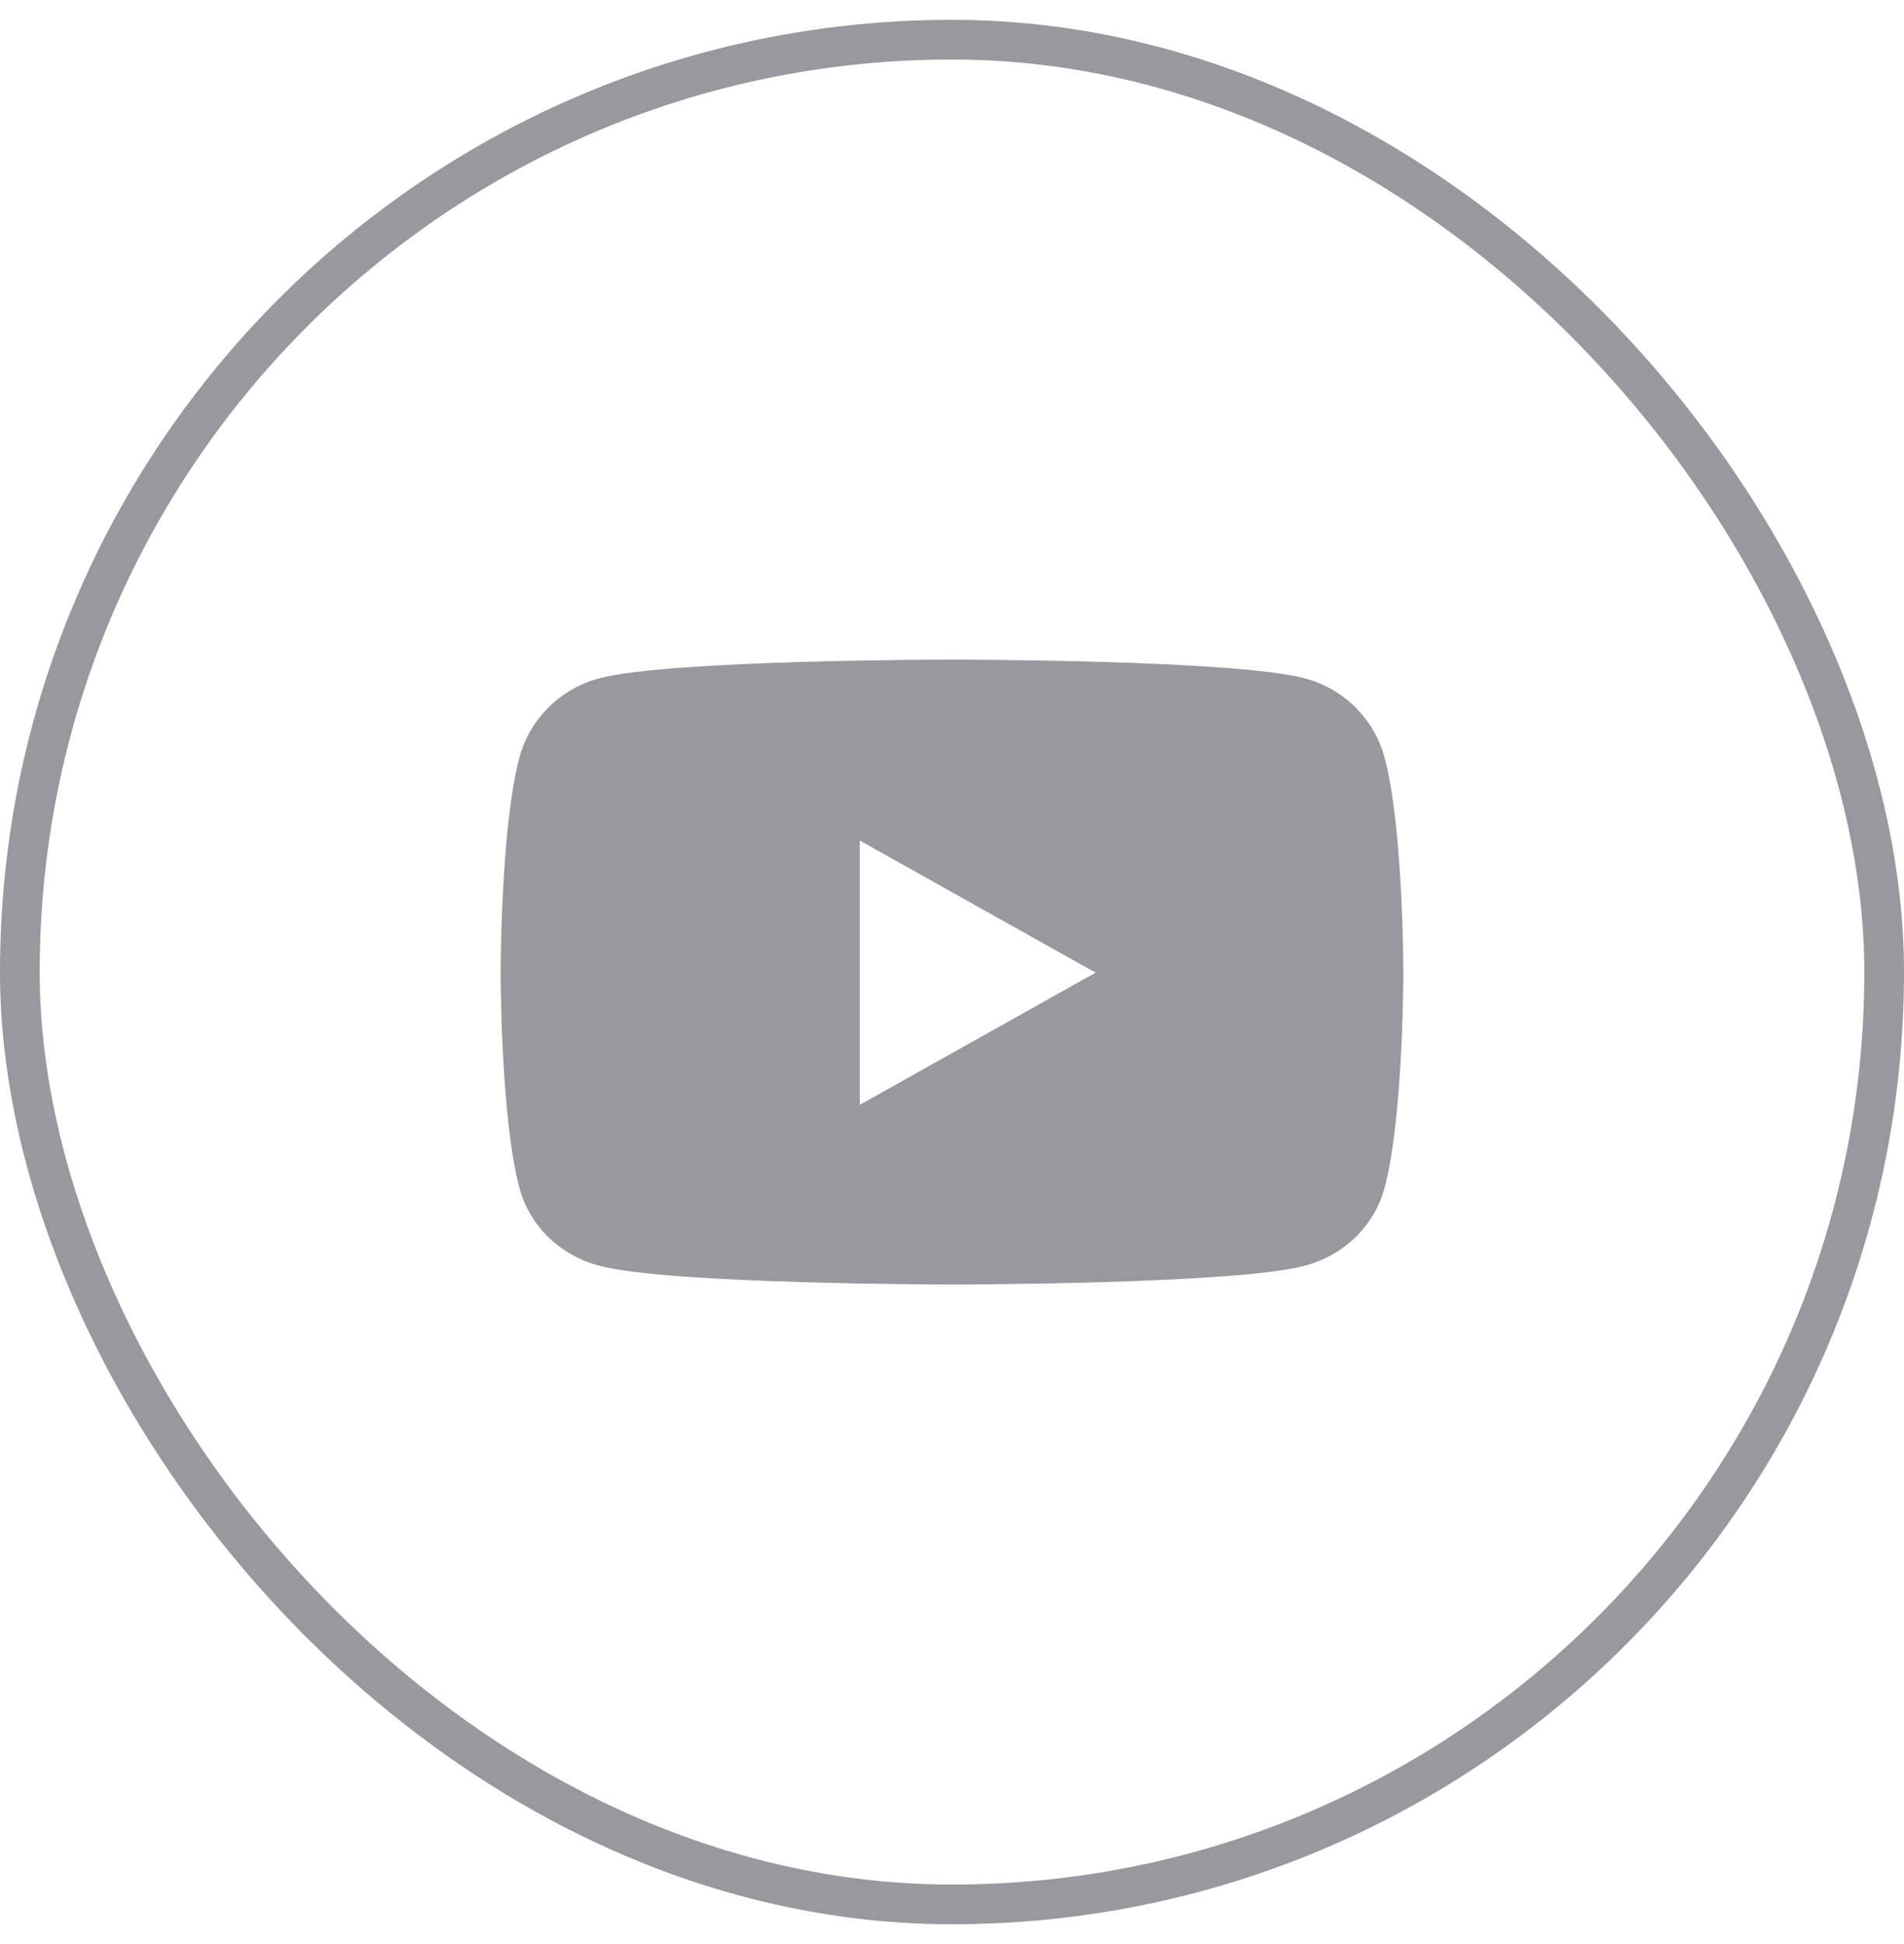
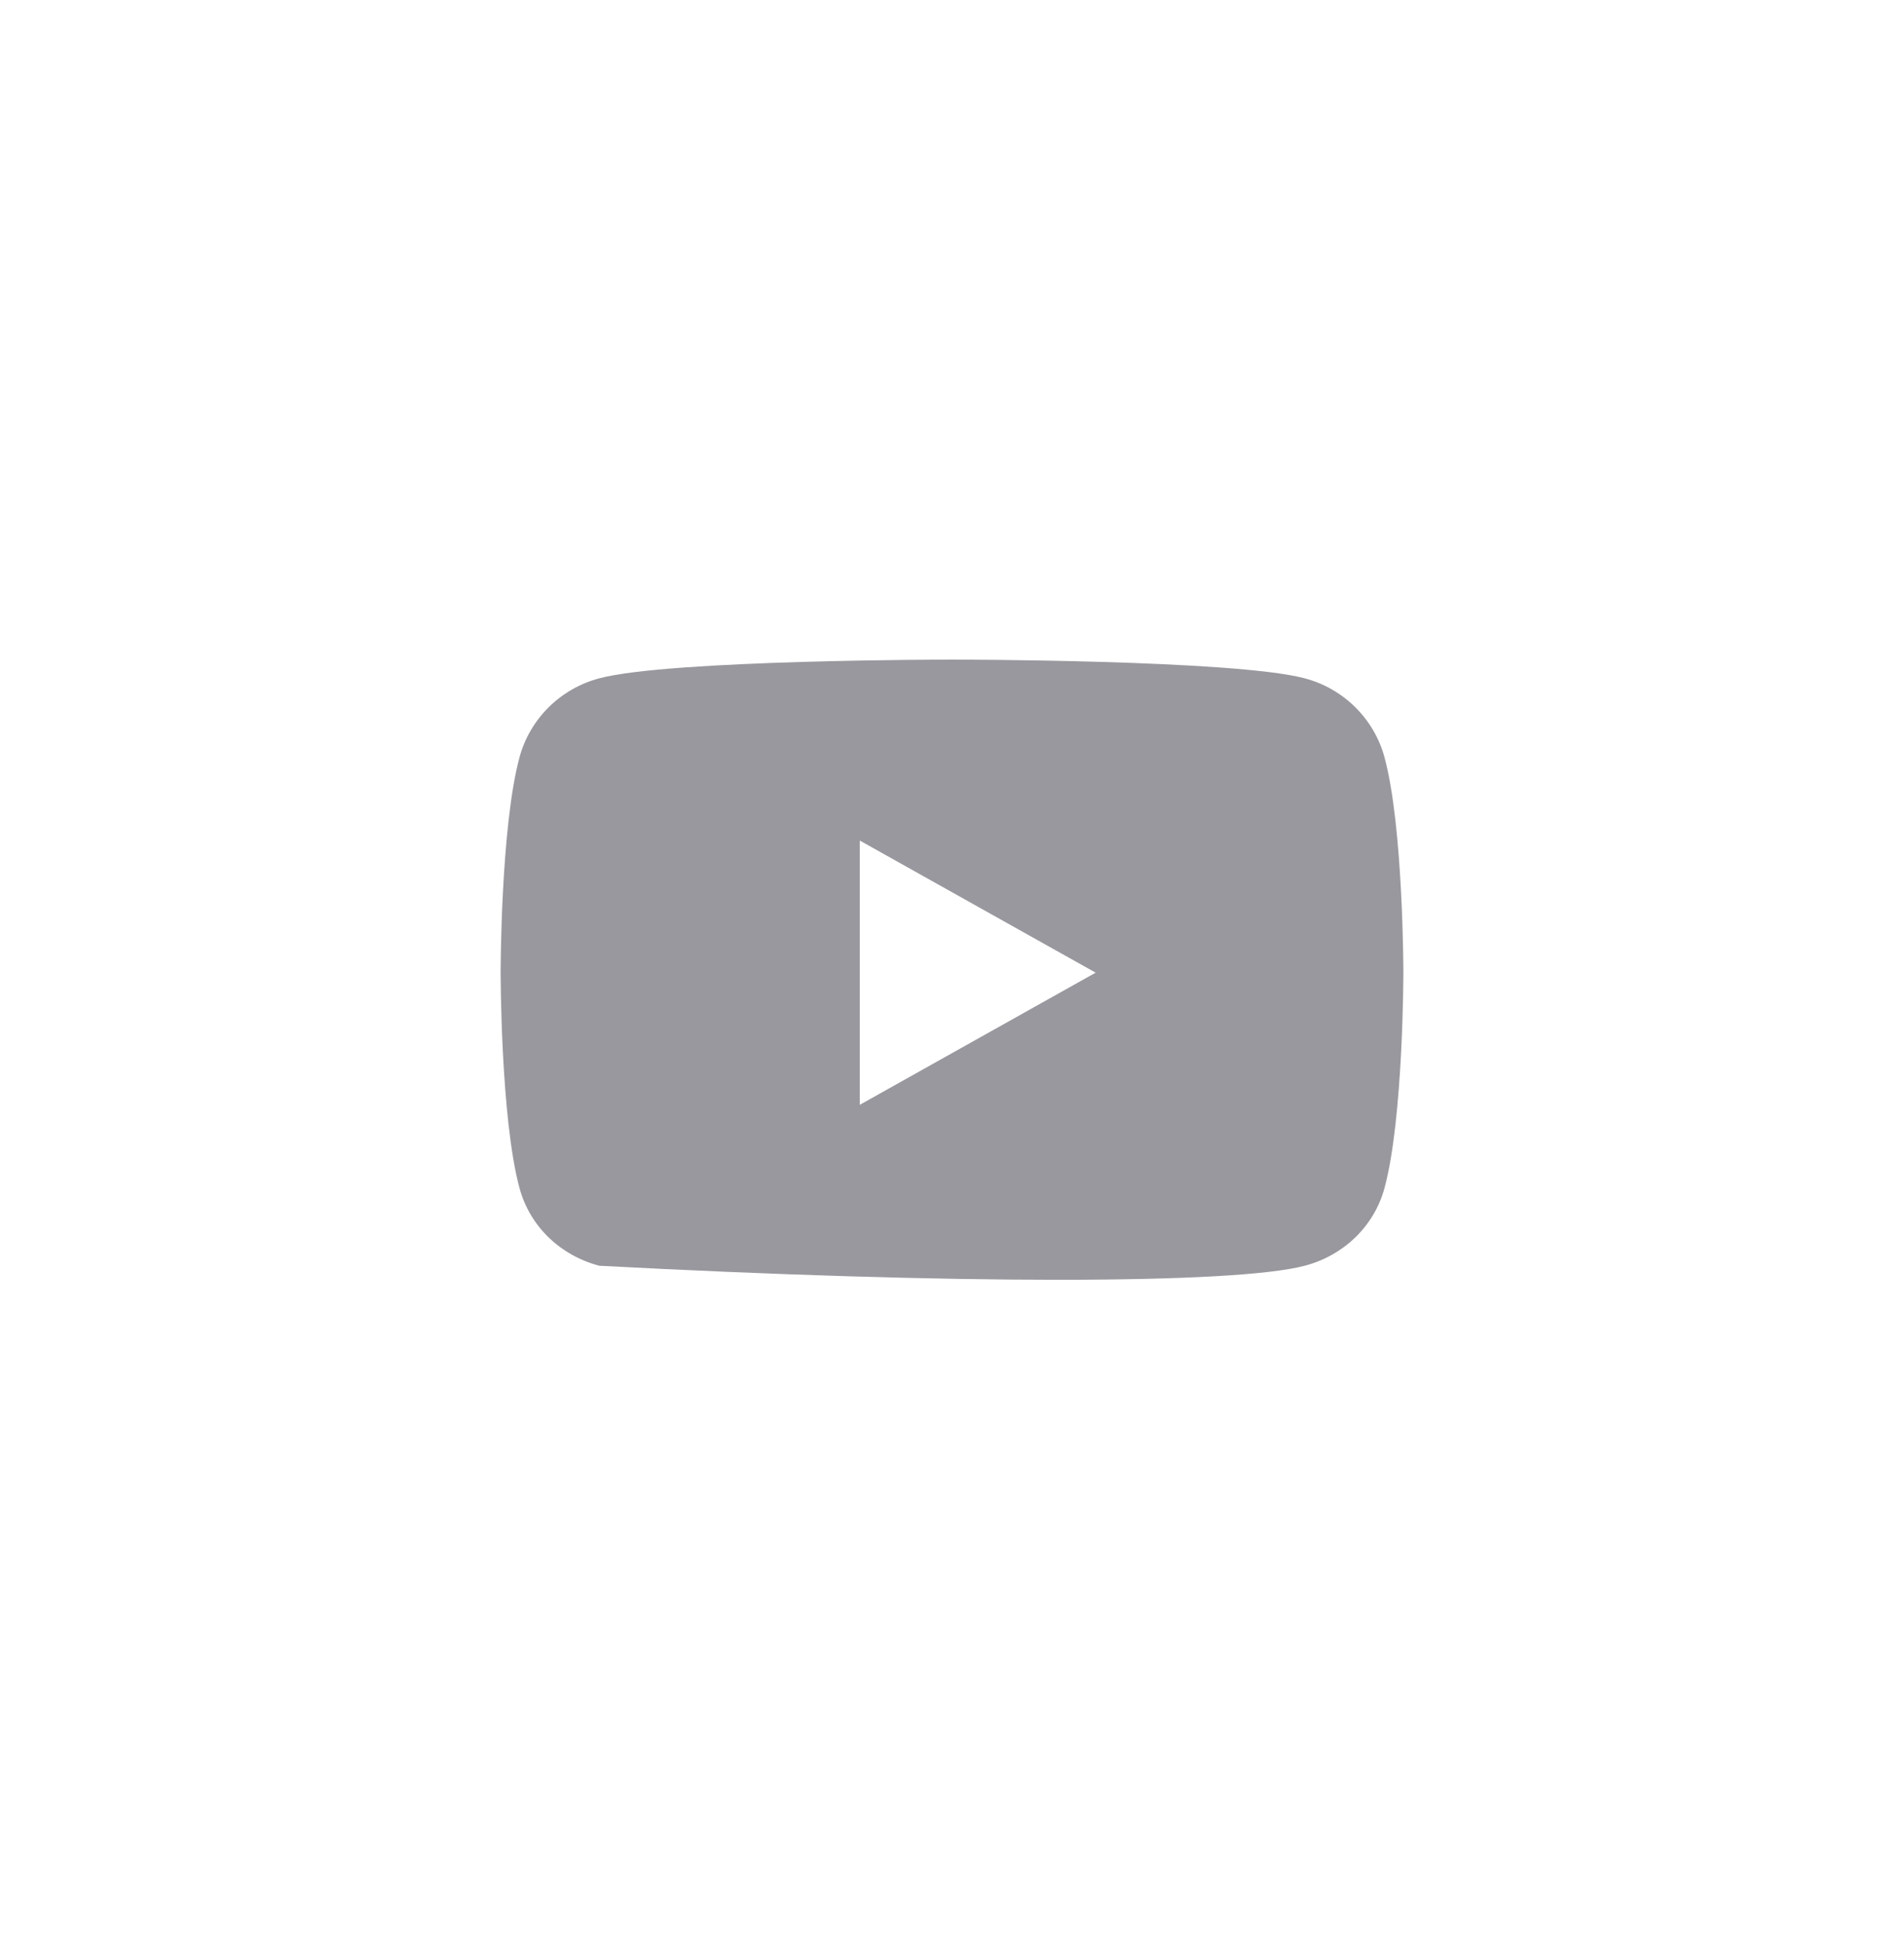
<svg xmlns="http://www.w3.org/2000/svg" width="48" height="49" viewBox="0 0 48 49" fill="none">
-   <rect x="0.5" y="1" width="47" height="47" rx="23.5" stroke="#98989E" />
-   <path d="M34.904 19.09C34.642 18.118 33.871 17.355 32.892 17.097C31.117 16.625 24 16.625 24 16.625C24 16.625 16.883 16.625 15.108 17.097C14.129 17.355 13.358 18.118 13.096 19.09C12.621 20.85 12.621 24.516 12.621 24.516C12.621 24.516 12.621 28.183 13.096 29.943C13.358 30.915 14.129 31.645 15.108 31.903C16.883 32.375 24 32.375 24 32.375C24 32.375 31.117 32.375 32.892 31.903C33.871 31.645 34.642 30.911 34.904 29.943C35.379 28.183 35.379 24.516 35.379 24.516C35.379 24.516 35.379 20.85 34.904 19.09ZM21.675 27.847V21.186L27.621 24.516L21.675 27.847Z" fill="#98989E" />
+   <path d="M34.904 19.09C34.642 18.118 33.871 17.355 32.892 17.097C31.117 16.625 24 16.625 24 16.625C24 16.625 16.883 16.625 15.108 17.097C14.129 17.355 13.358 18.118 13.096 19.09C12.621 20.85 12.621 24.516 12.621 24.516C12.621 24.516 12.621 28.183 13.096 29.943C13.358 30.915 14.129 31.645 15.108 31.903C24 32.375 31.117 32.375 32.892 31.903C33.871 31.645 34.642 30.911 34.904 29.943C35.379 28.183 35.379 24.516 35.379 24.516C35.379 24.516 35.379 20.85 34.904 19.09ZM21.675 27.847V21.186L27.621 24.516L21.675 27.847Z" fill="#98989E" />
</svg>